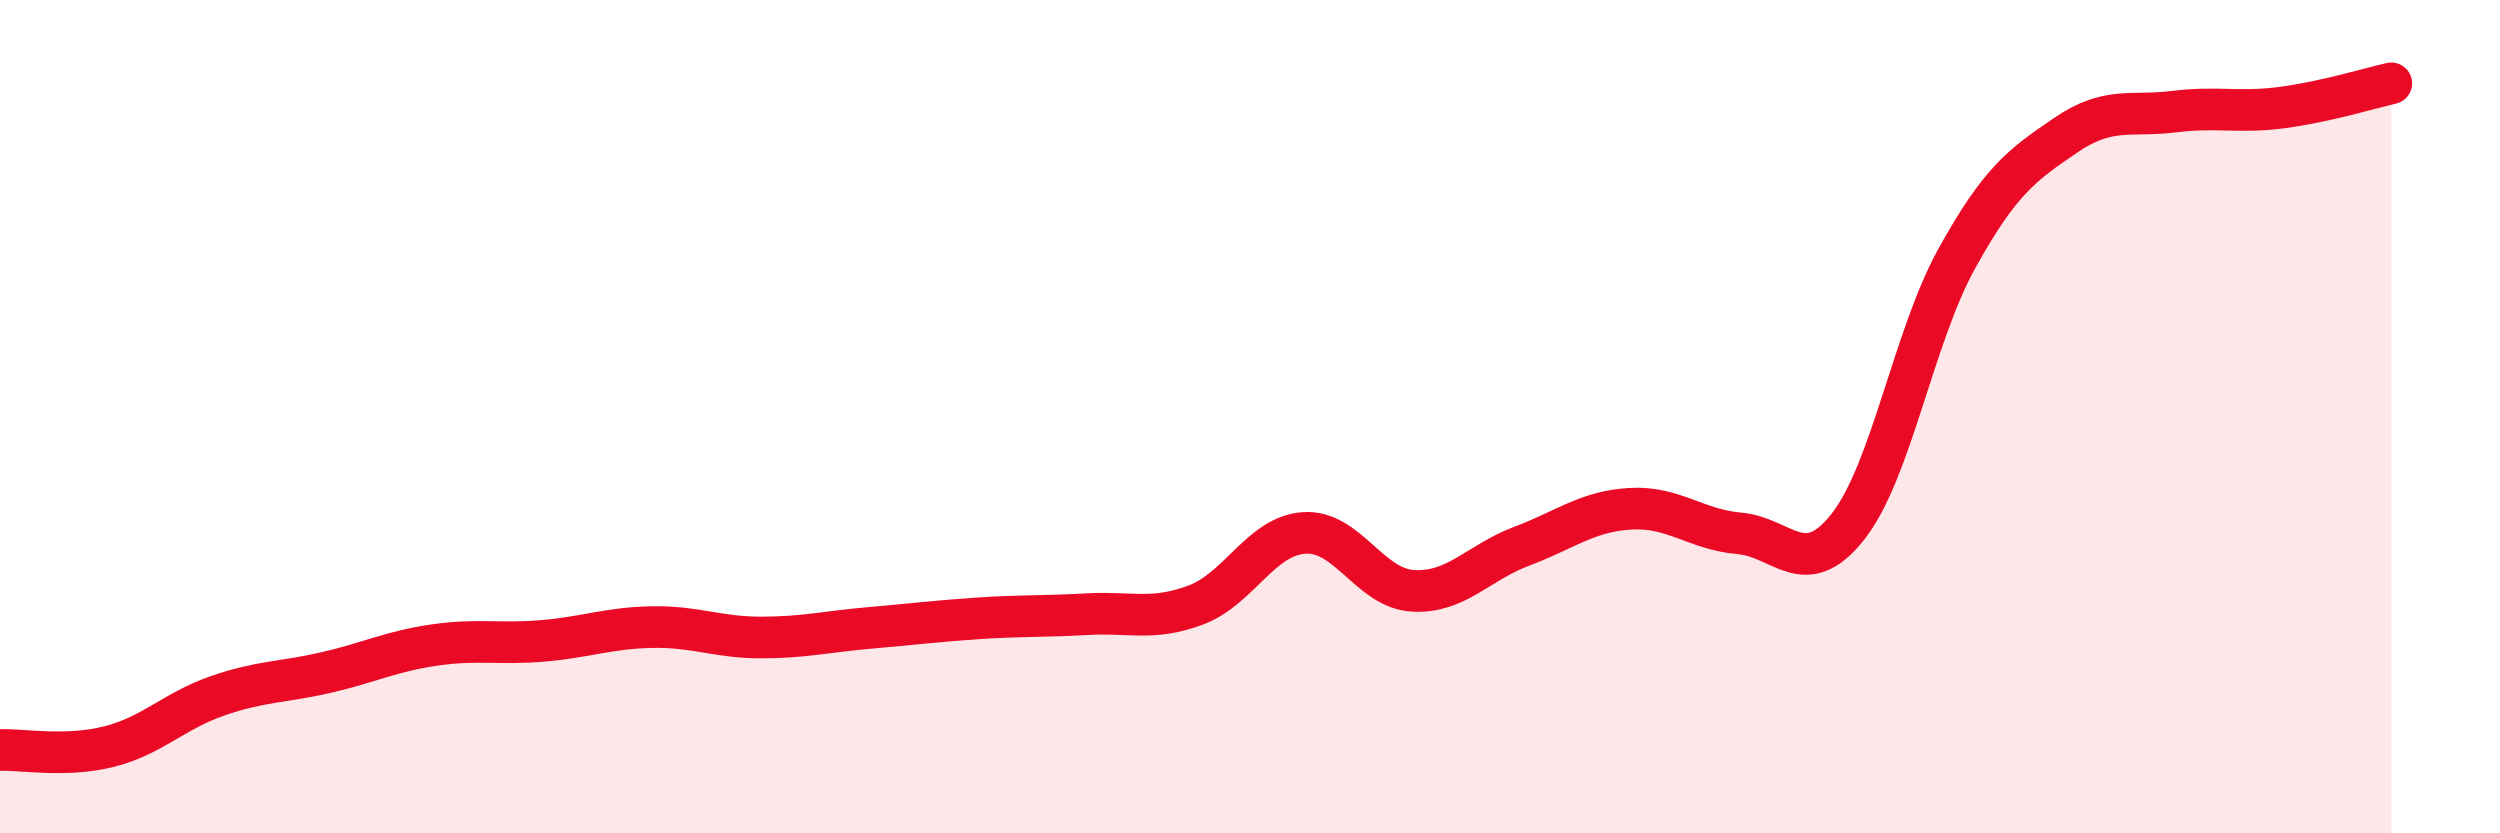
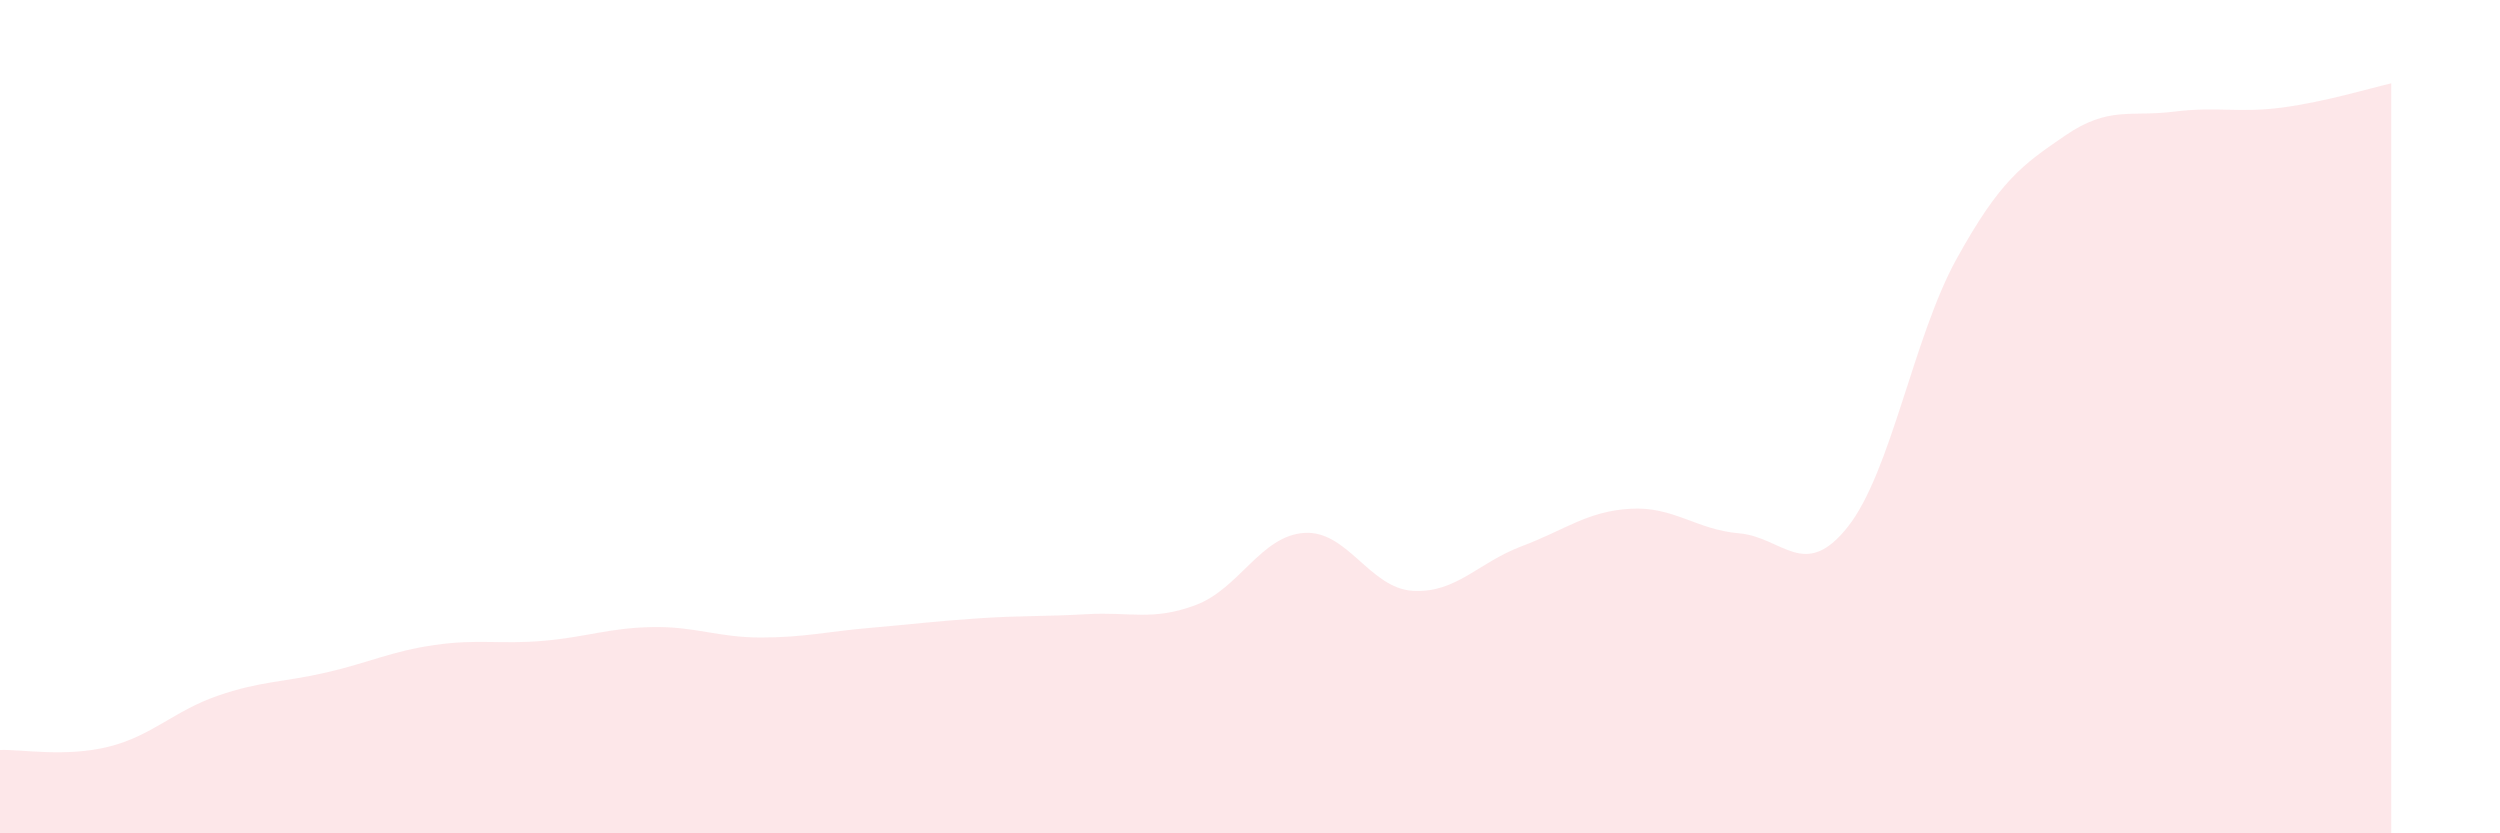
<svg xmlns="http://www.w3.org/2000/svg" width="60" height="20" viewBox="0 0 60 20">
  <path d="M 0,18 C 0.52,17.98 1.57,18.18 2.61,17.92 C 3.65,17.66 4.18,17.06 5.22,16.7 C 6.26,16.34 6.79,16.38 7.83,16.14 C 8.87,15.9 9.39,15.63 10.43,15.48 C 11.47,15.33 12,15.47 13.04,15.38 C 14.08,15.29 14.61,15.07 15.65,15.05 C 16.69,15.03 17.22,15.3 18.26,15.3 C 19.3,15.3 19.83,15.16 20.87,15.07 C 21.91,14.98 22.44,14.91 23.48,14.84 C 24.52,14.77 25.05,14.8 26.09,14.74 C 27.13,14.68 27.66,14.91 28.7,14.52 C 29.74,14.13 30.26,12.86 31.3,12.79 C 32.34,12.72 32.87,14.12 33.91,14.18 C 34.95,14.24 35.48,13.5 36.52,13.11 C 37.56,12.72 38.09,12.27 39.13,12.21 C 40.17,12.15 40.7,12.71 41.74,12.8 C 42.78,12.89 43.31,13.96 44.35,12.64 C 45.39,11.32 45.92,8.09 46.96,6.21 C 48,4.33 48.53,3.96 49.57,3.25 C 50.61,2.54 51.13,2.81 52.17,2.68 C 53.21,2.55 53.74,2.72 54.78,2.58 C 55.82,2.44 56.87,2.12 57.39,2L57.39 20L0 20Z" fill="#EB0A25" opacity="0.1" stroke-linecap="round" stroke-linejoin="round" />
-   <path d="M 0,18 C 0.52,17.98 1.57,18.18 2.61,17.92 C 3.65,17.66 4.18,17.06 5.22,16.7 C 6.26,16.34 6.79,16.38 7.83,16.14 C 8.87,15.9 9.39,15.63 10.43,15.48 C 11.47,15.33 12,15.47 13.04,15.38 C 14.08,15.29 14.61,15.07 15.65,15.05 C 16.69,15.03 17.22,15.3 18.26,15.3 C 19.3,15.3 19.83,15.16 20.87,15.07 C 21.91,14.98 22.44,14.91 23.48,14.84 C 24.52,14.77 25.05,14.8 26.09,14.74 C 27.13,14.68 27.66,14.91 28.7,14.52 C 29.74,14.13 30.26,12.86 31.3,12.79 C 32.34,12.72 32.87,14.12 33.91,14.18 C 34.95,14.24 35.48,13.5 36.52,13.11 C 37.56,12.72 38.09,12.27 39.13,12.21 C 40.17,12.15 40.7,12.71 41.74,12.8 C 42.78,12.89 43.31,13.96 44.35,12.64 C 45.39,11.32 45.92,8.09 46.96,6.21 C 48,4.33 48.53,3.96 49.57,3.25 C 50.61,2.54 51.13,2.81 52.17,2.68 C 53.21,2.55 53.74,2.72 54.78,2.58 C 55.82,2.44 56.87,2.12 57.39,2" stroke="#EB0A25" stroke-width="1" fill="none" stroke-linecap="round" stroke-linejoin="round" />
</svg>